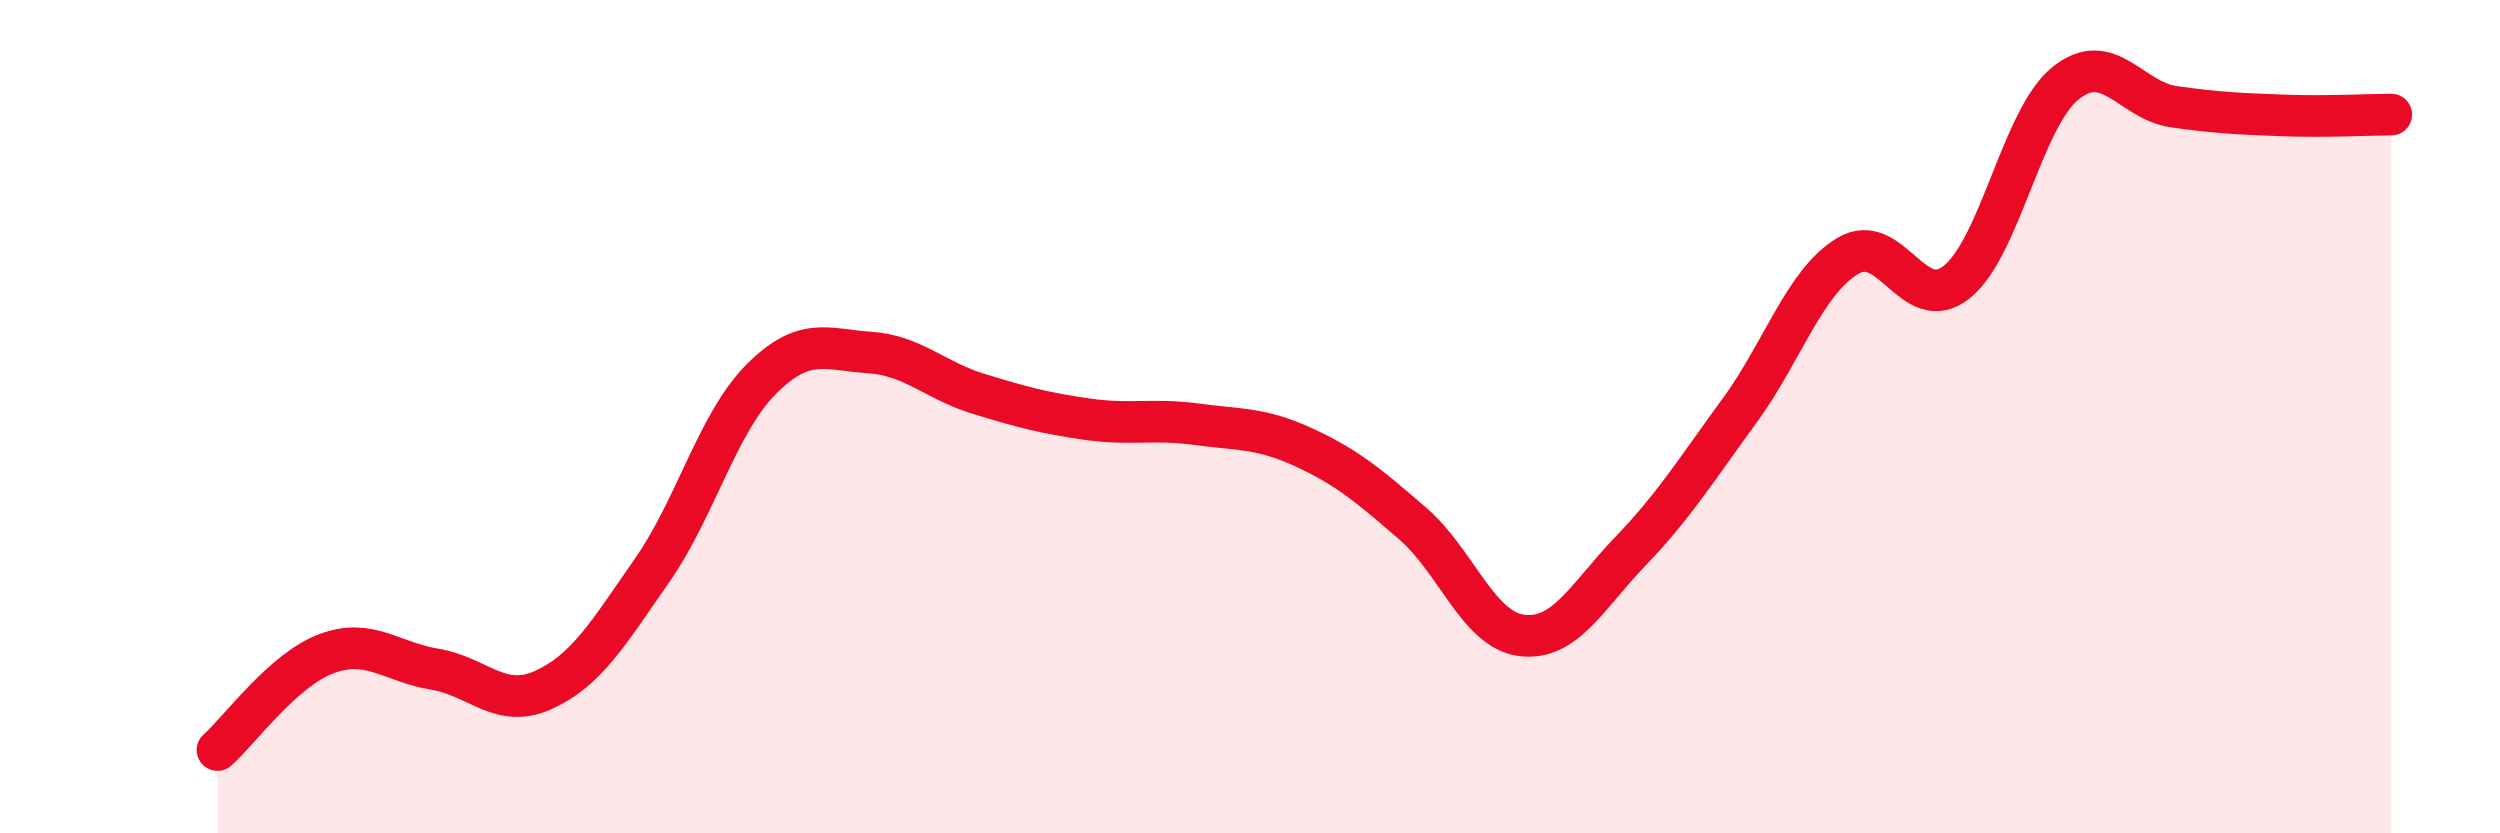
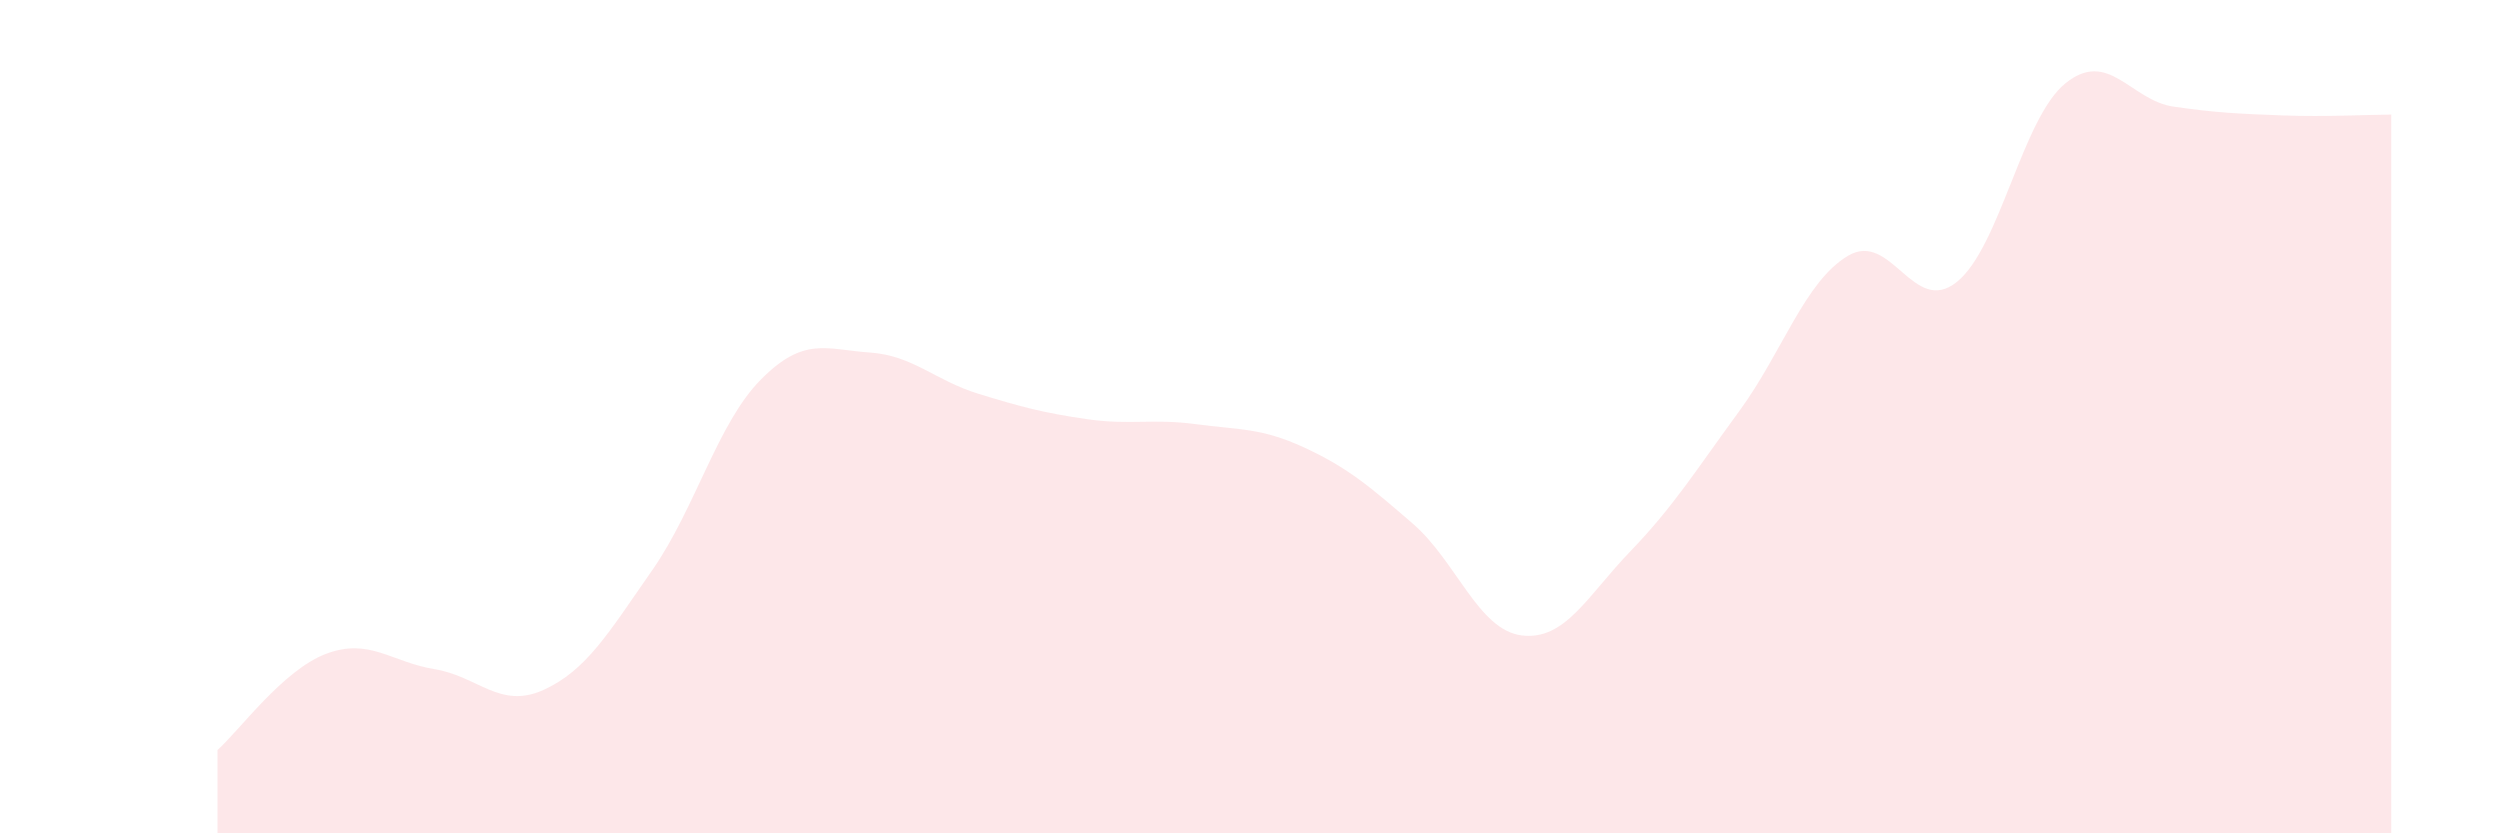
<svg xmlns="http://www.w3.org/2000/svg" width="60" height="20" viewBox="0 0 60 20">
  <path d="M 5.22,18 C 5.74,17.54 6.79,16.08 7.83,15.69 C 8.87,15.3 9.39,15.89 10.43,16.06 C 11.47,16.23 12,17.03 13.04,16.56 C 14.08,16.09 14.61,15.18 15.65,13.69 C 16.69,12.2 17.22,10.16 18.26,9.11 C 19.3,8.06 19.83,8.39 20.87,8.46 C 21.91,8.53 22.44,9.13 23.48,9.45 C 24.52,9.77 25.05,9.91 26.09,10.06 C 27.13,10.21 27.66,10.04 28.7,10.18 C 29.74,10.32 30.26,10.26 31.3,10.74 C 32.34,11.22 32.87,11.67 33.91,12.57 C 34.95,13.47 35.48,15.12 36.52,15.25 C 37.56,15.38 38.09,14.31 39.13,13.23 C 40.17,12.15 40.7,11.29 41.74,9.87 C 42.78,8.45 43.31,6.76 44.35,6.14 C 45.39,5.52 45.92,7.6 46.96,6.77 C 48,5.94 48.53,2.84 49.57,2 C 50.61,1.16 51.13,2.41 52.17,2.56 C 53.21,2.71 53.74,2.73 54.78,2.77 C 55.82,2.81 56.87,2.75 57.39,2.75L57.39 20L5.22 20Z" fill="#EB0A25" opacity="0.1" stroke-linecap="round" stroke-linejoin="round" />
-   <path d="M 5.22,18 C 5.74,17.54 6.79,16.08 7.83,15.69 C 8.87,15.3 9.39,15.89 10.43,16.06 C 11.47,16.23 12,17.03 13.04,16.56 C 14.08,16.09 14.61,15.18 15.65,13.69 C 16.69,12.2 17.22,10.16 18.26,9.11 C 19.3,8.06 19.83,8.39 20.87,8.46 C 21.91,8.53 22.44,9.13 23.48,9.45 C 24.52,9.77 25.05,9.91 26.09,10.06 C 27.13,10.21 27.66,10.04 28.7,10.18 C 29.74,10.32 30.26,10.26 31.3,10.74 C 32.34,11.22 32.87,11.67 33.91,12.57 C 34.95,13.47 35.48,15.12 36.52,15.25 C 37.56,15.38 38.09,14.31 39.13,13.23 C 40.17,12.15 40.7,11.29 41.74,9.87 C 42.78,8.45 43.31,6.76 44.35,6.14 C 45.39,5.52 45.92,7.6 46.96,6.77 C 48,5.94 48.53,2.84 49.57,2 C 50.61,1.16 51.13,2.41 52.17,2.56 C 53.21,2.71 53.74,2.73 54.78,2.77 C 55.82,2.81 56.87,2.75 57.39,2.75" stroke="#EB0A25" stroke-width="1" fill="none" stroke-linecap="round" stroke-linejoin="round" />
</svg>